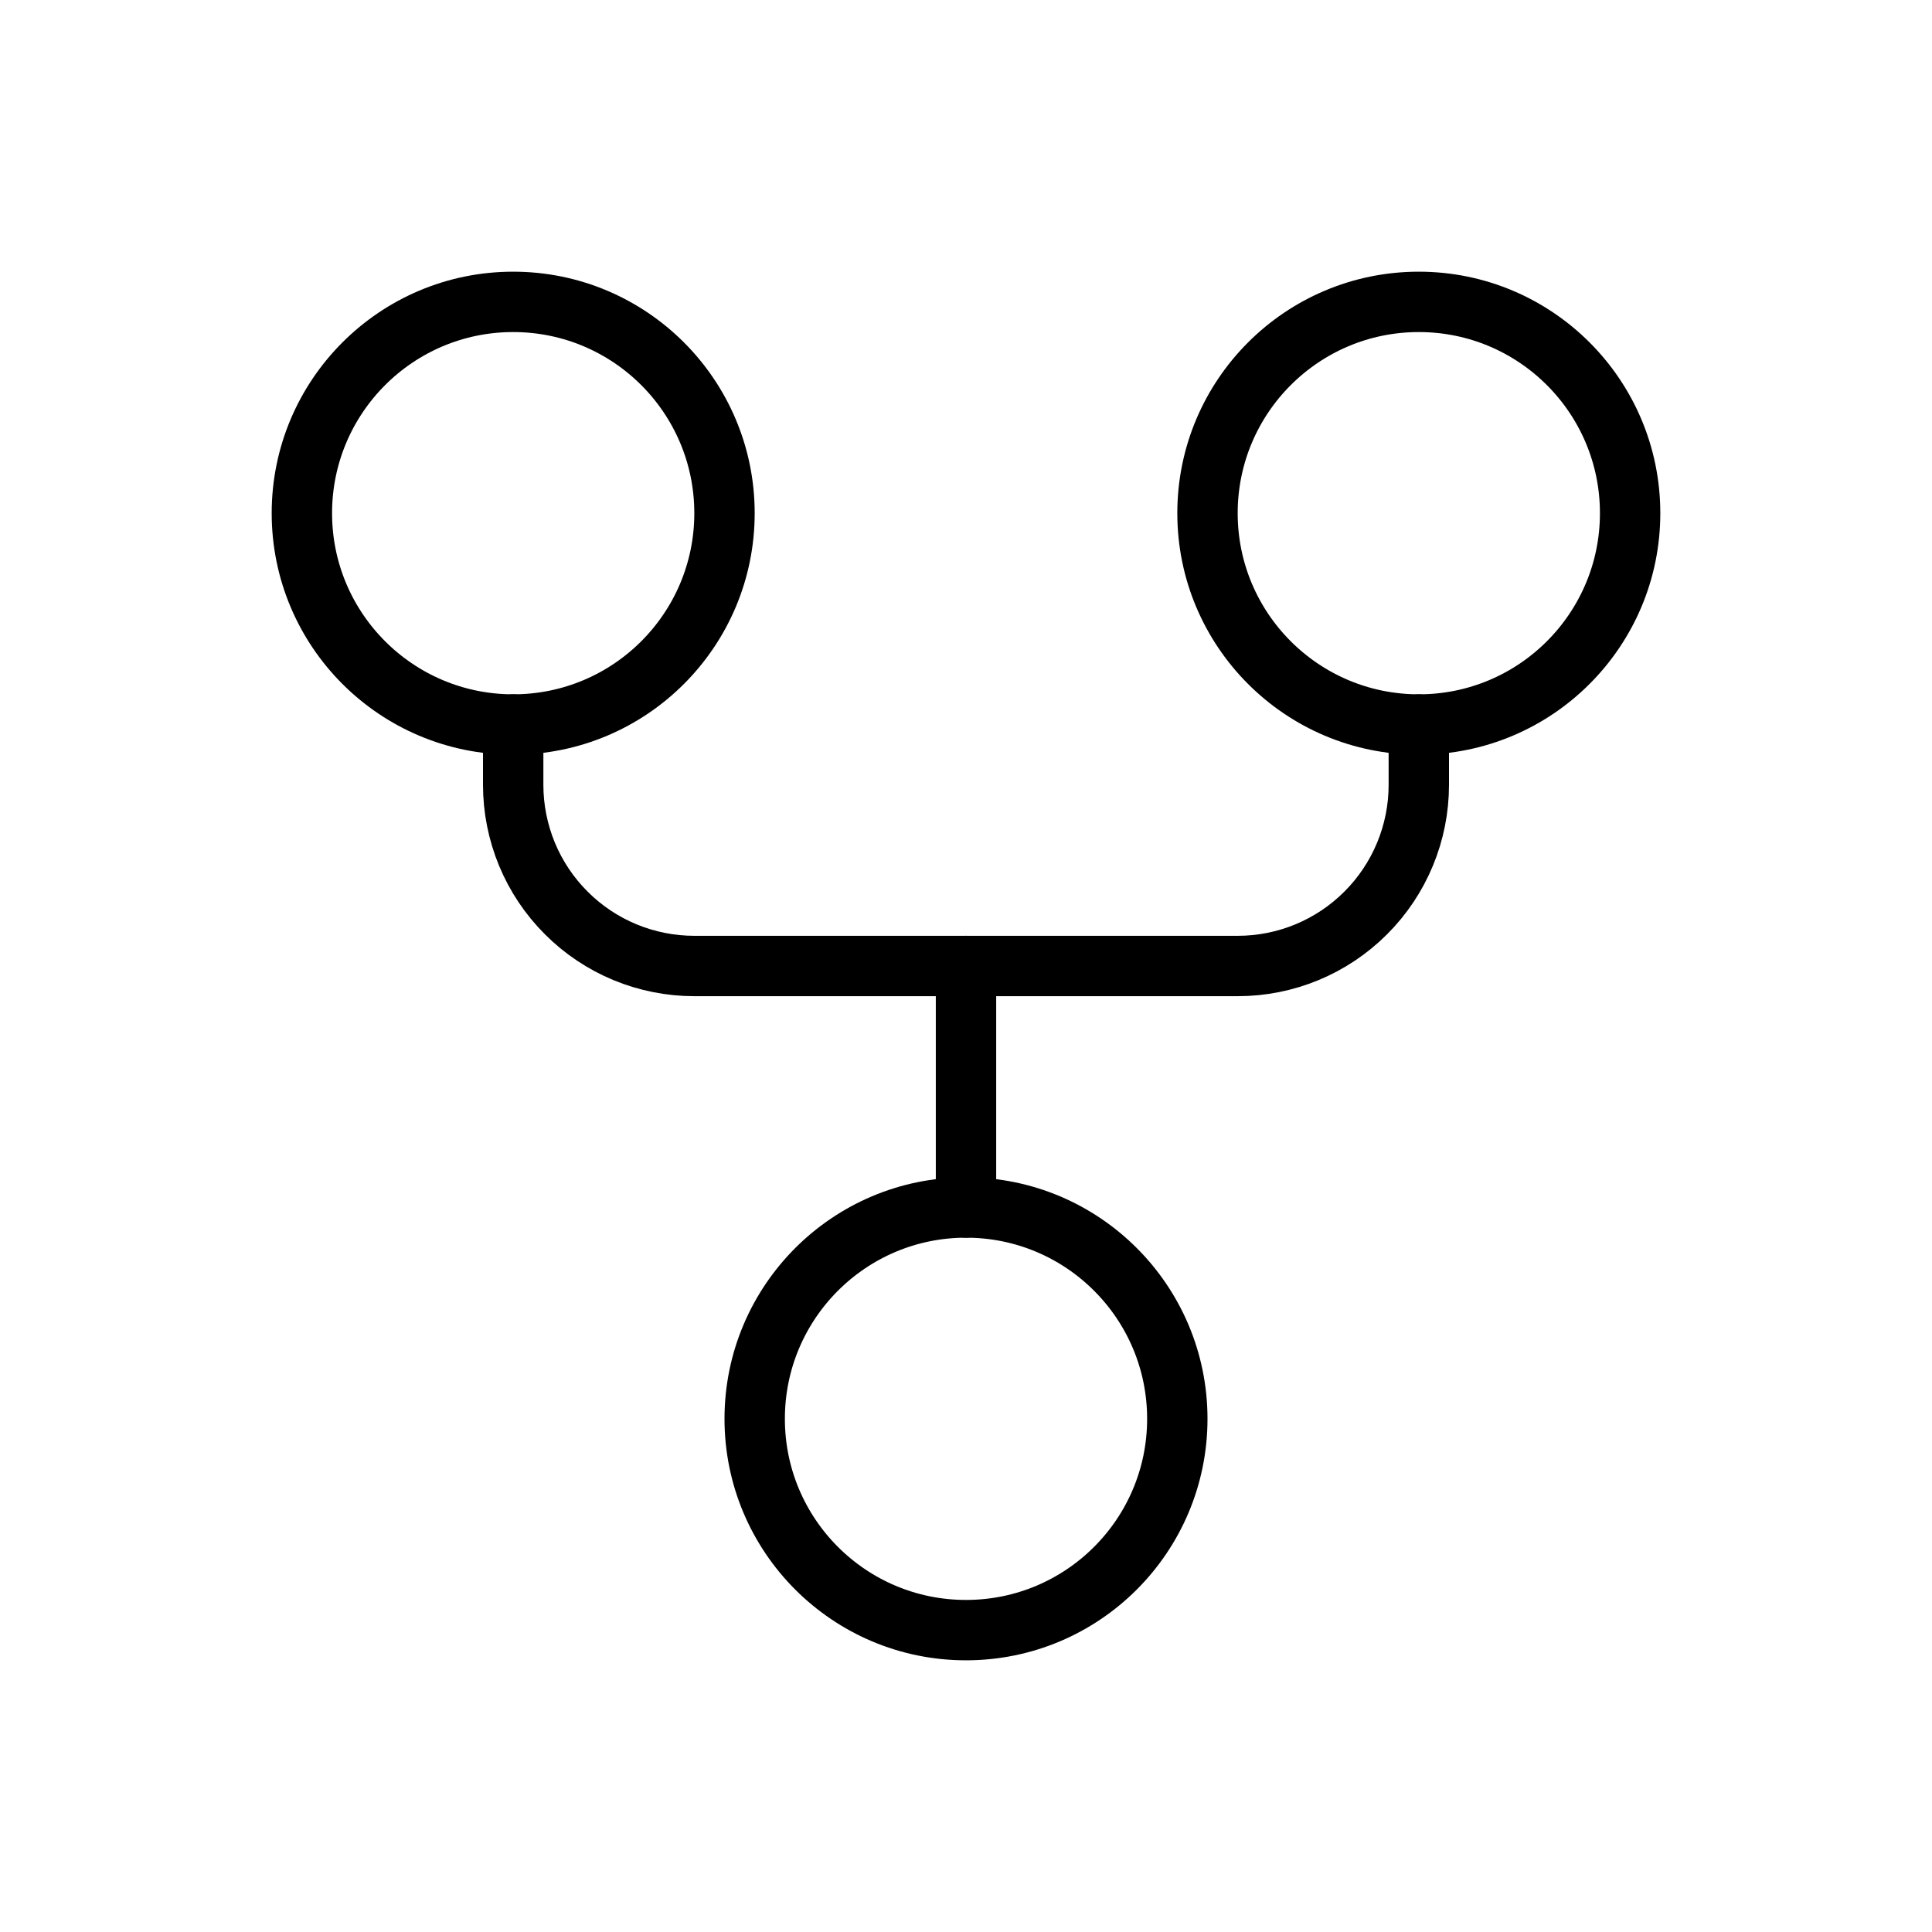
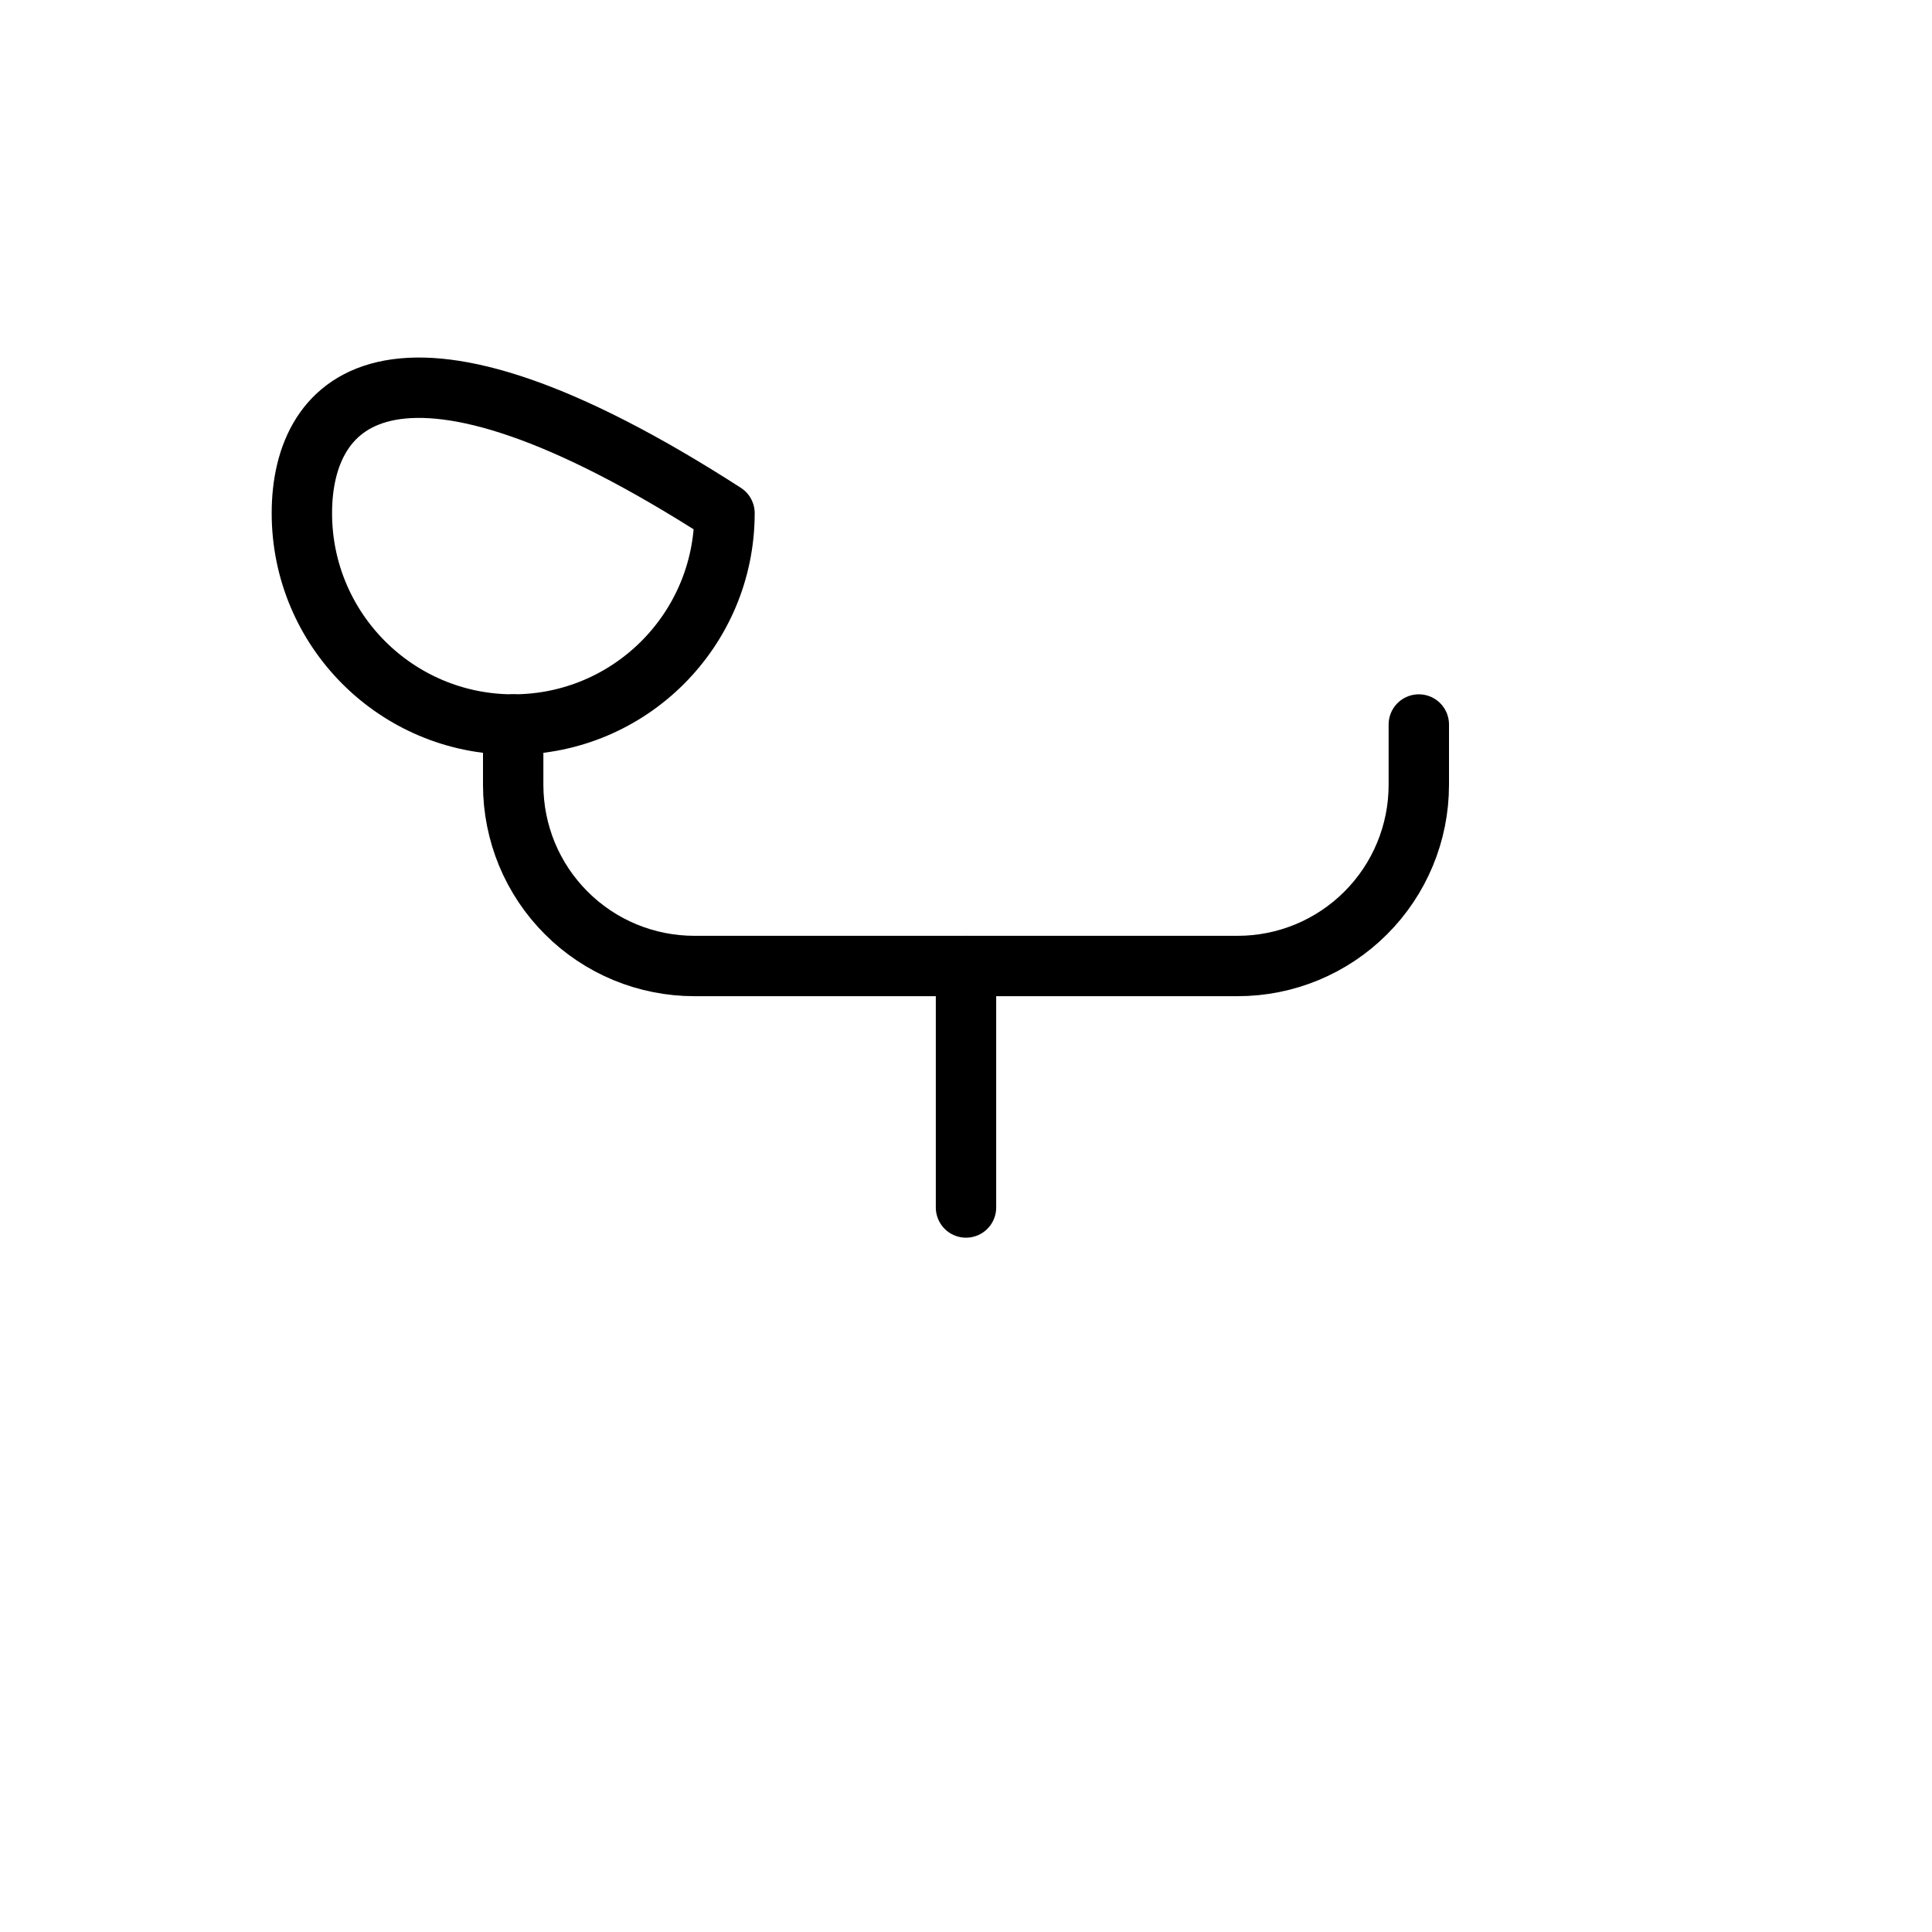
<svg xmlns="http://www.w3.org/2000/svg" width="32" height="32" viewBox="0 0 32 32" fill="none">
-   <path d="M16 27C17.933 27 19.5 25.433 19.5 23.5C19.5 21.567 17.933 20 16 20C14.067 20 12.5 21.567 12.5 23.5C12.5 25.433 14.067 27 16 27Z" stroke="black" stroke-linecap="round" stroke-linejoin="round" />
-   <path d="M23.5 12C25.433 12 27 10.433 27 8.5C27 6.567 25.433 5 23.5 5C21.567 5 20 6.567 20 8.5C20 10.433 21.567 12 23.5 12Z" stroke="black" stroke-linecap="round" stroke-linejoin="round" />
-   <path d="M8.5 12C10.433 12 12 10.433 12 8.5C12 6.567 10.433 5 8.5 5C6.567 5 5 6.567 5 8.5C5 10.433 6.567 12 8.5 12Z" stroke="black" stroke-linecap="round" stroke-linejoin="round" />
+   <path d="M8.5 12C10.433 12 12 10.433 12 8.5C6.567 5 5 6.567 5 8.5C5 10.433 6.567 12 8.5 12Z" stroke="black" stroke-linecap="round" stroke-linejoin="round" />
  <path d="M8.5 12V13C8.5 13.394 8.578 13.784 8.728 14.148C8.879 14.512 9.1 14.843 9.379 15.121C9.657 15.4 9.988 15.621 10.352 15.772C10.716 15.922 11.106 16 11.5 16L20.5 16C21.296 16 22.059 15.684 22.621 15.121C23.184 14.559 23.5 13.795 23.5 13V12" stroke="black" stroke-linecap="round" stroke-linejoin="round" />
  <path d="M16 16L16 20" stroke="black" stroke-linecap="round" stroke-linejoin="round" />
</svg>